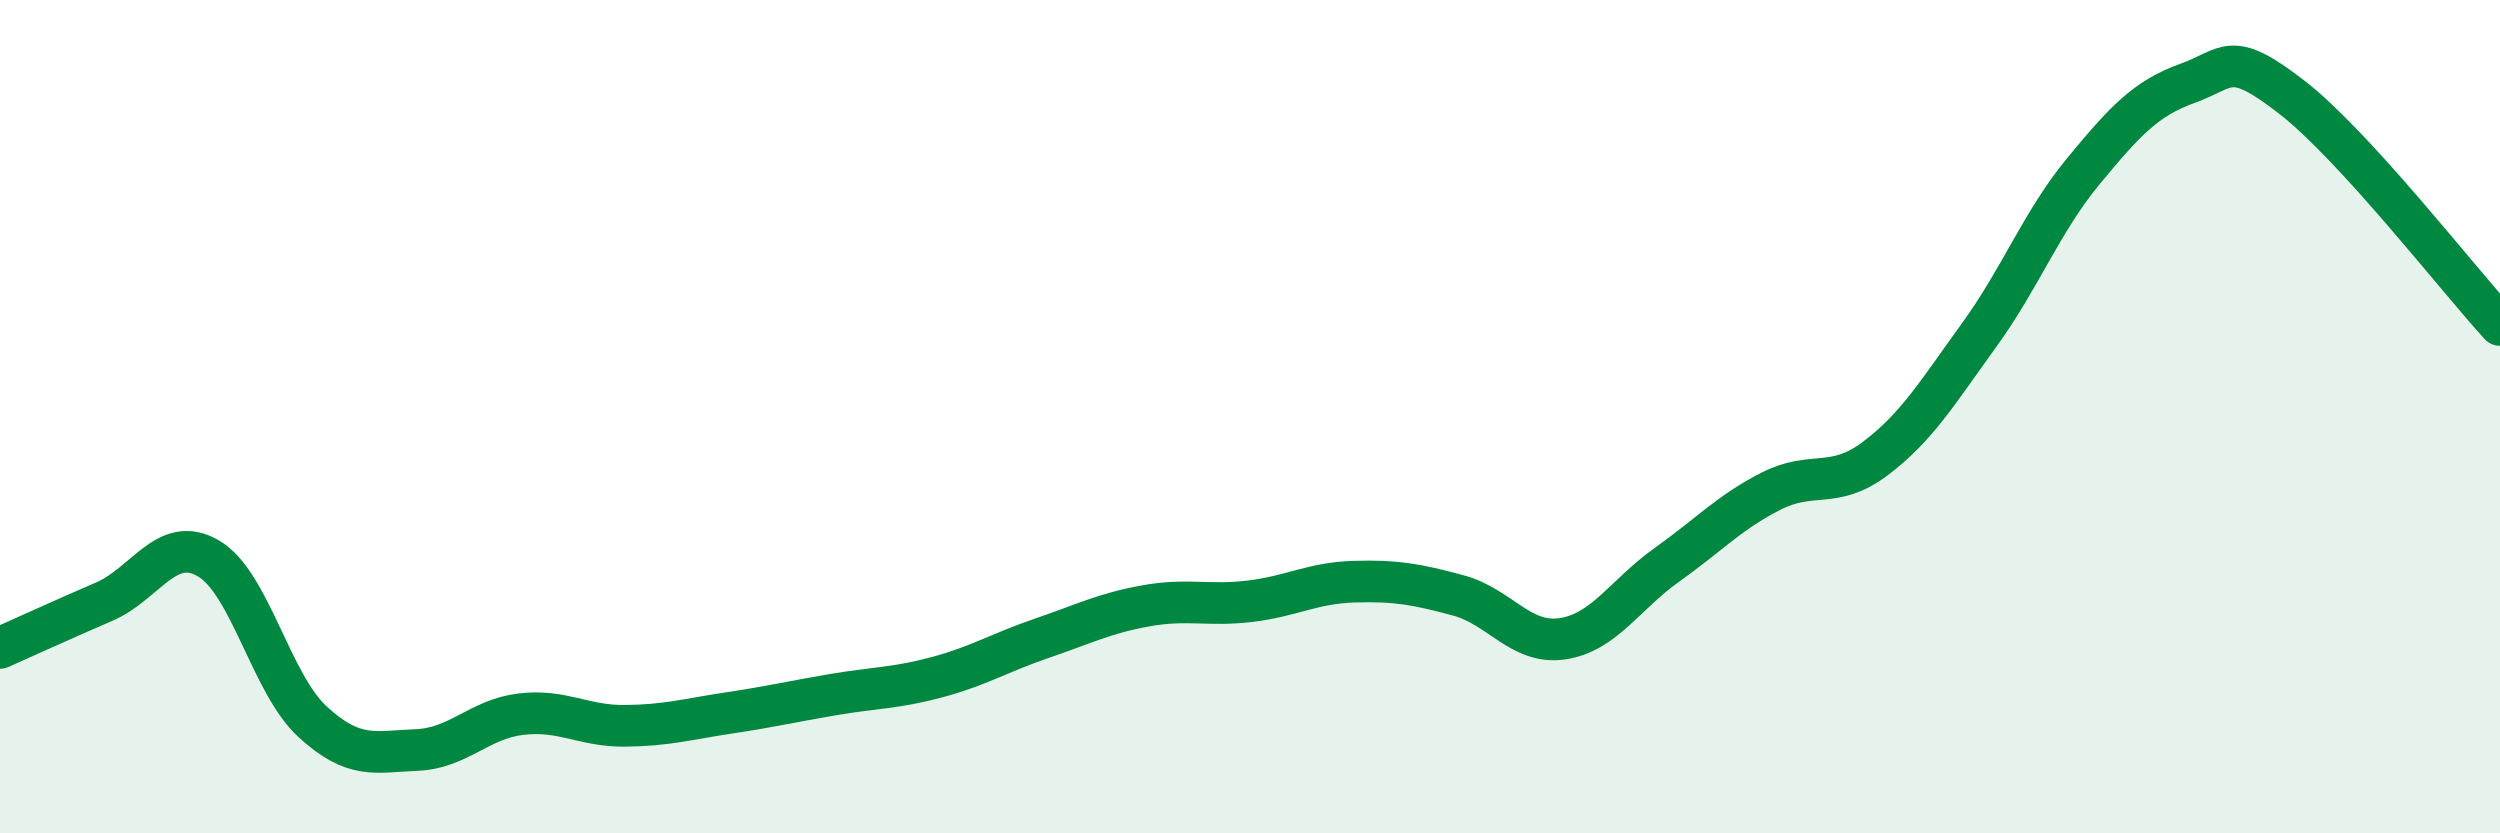
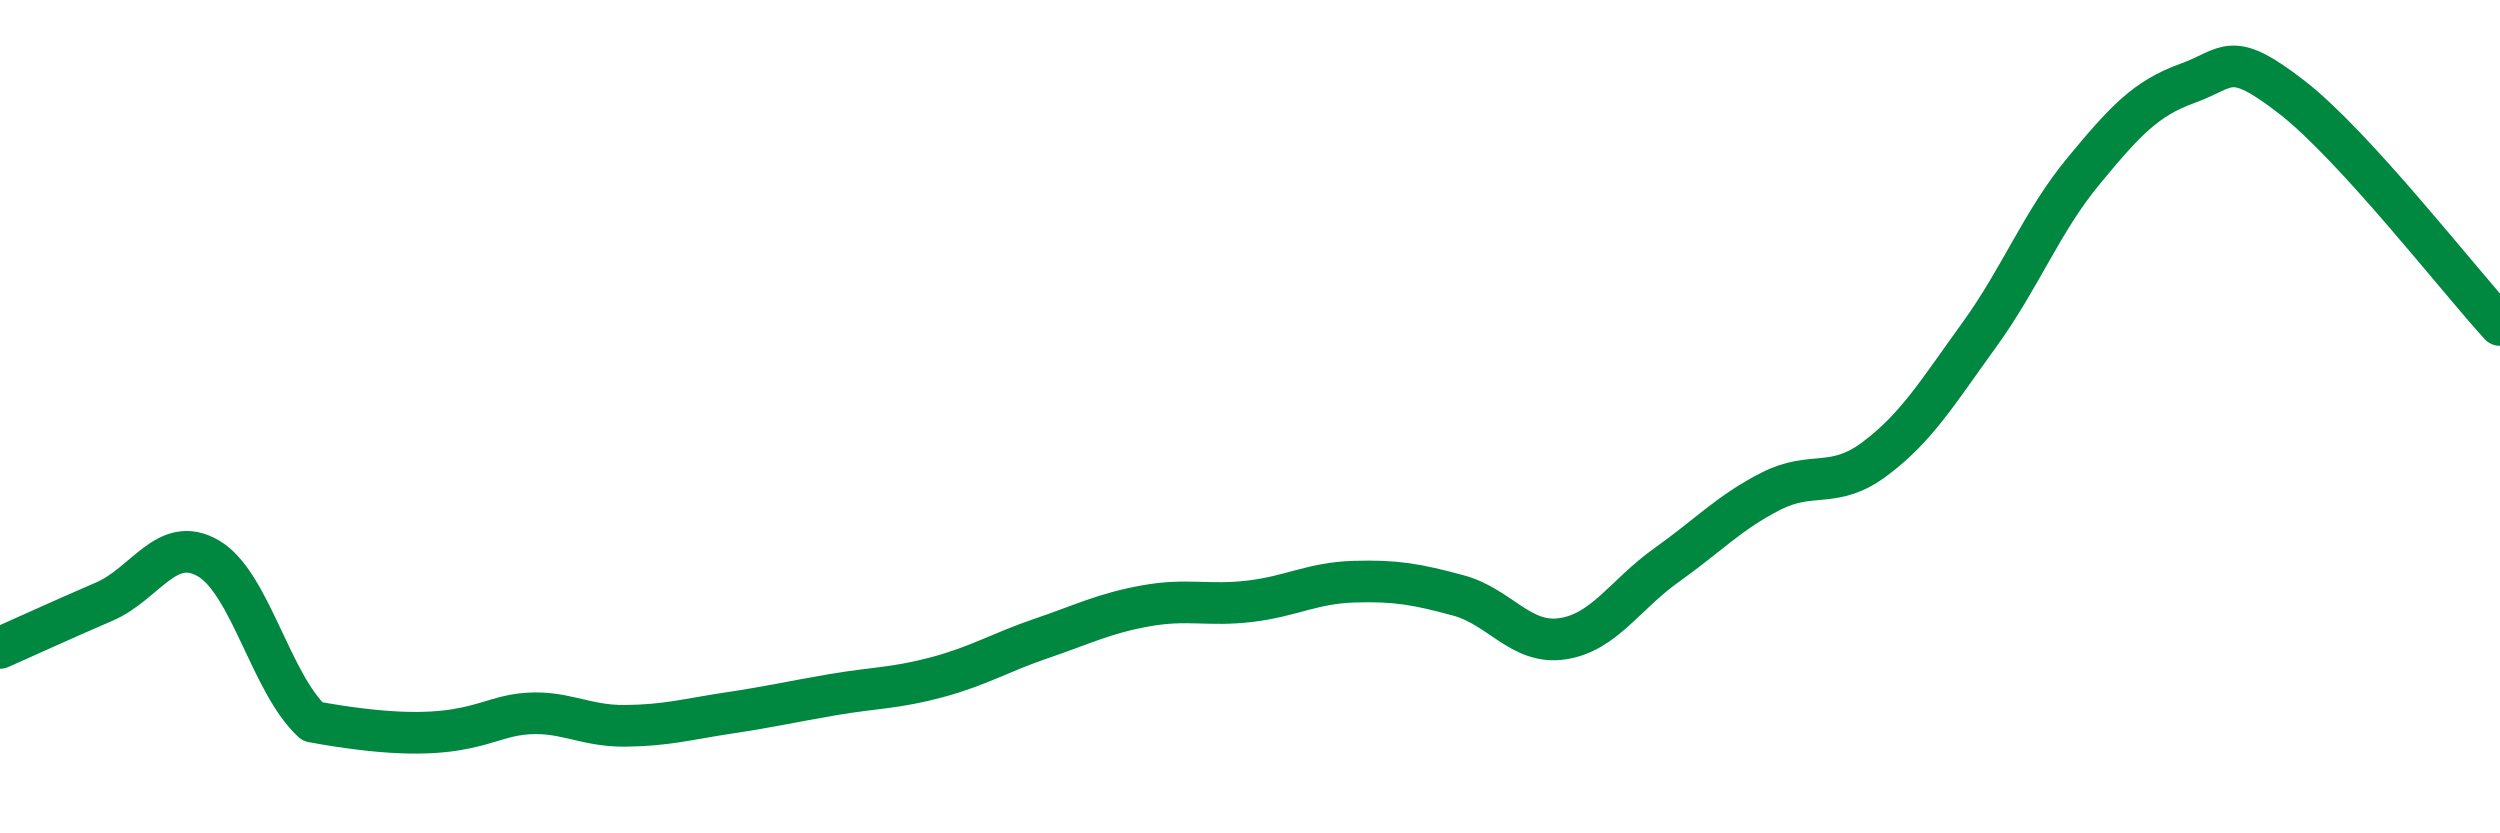
<svg xmlns="http://www.w3.org/2000/svg" width="60" height="20" viewBox="0 0 60 20">
-   <path d="M 0,15.55 C 0.5,15.33 1.5,14.87 2.5,14.44 C 3.5,14.01 4,12.82 5,13.4 C 6,13.98 6.5,16.4 7.5,17.32 C 8.5,18.24 9,18.04 10,18 C 11,17.96 11.5,17.26 12.5,17.14 C 13.5,17.02 14,17.43 15,17.42 C 16,17.41 16.5,17.26 17.5,17.11 C 18.5,16.96 19,16.84 20,16.67 C 21,16.5 21.5,16.52 22.5,16.25 C 23.5,15.98 24,15.66 25,15.32 C 26,14.98 26.5,14.72 27.5,14.54 C 28.5,14.36 29,14.55 30,14.43 C 31,14.31 31.5,13.99 32.5,13.96 C 33.5,13.93 34,14.02 35,14.29 C 36,14.56 36.5,15.48 37.5,15.33 C 38.5,15.18 39,14.27 40,13.56 C 41,12.85 41.5,12.3 42.5,11.79 C 43.5,11.28 44,11.76 45,11.01 C 46,10.26 46.5,9.42 47.5,8.04 C 48.5,6.66 49,5.32 50,4.11 C 51,2.9 51.5,2.36 52.5,2 C 53.5,1.64 53.5,1.17 55,2.33 C 56.5,3.49 59,6.71 60,7.8L60 20L0 20Z" fill="#008740" opacity="0.1" stroke-linecap="round" stroke-linejoin="round" />
-   <path d="M 0,15.55 C 0.5,15.33 1.5,14.87 2.5,14.44 C 3.5,14.01 4,12.82 5,13.4 C 6,13.98 6.5,16.4 7.5,17.32 C 8.5,18.24 9,18.04 10,18 C 11,17.96 11.5,17.26 12.5,17.14 C 13.5,17.02 14,17.43 15,17.42 C 16,17.41 16.5,17.26 17.5,17.11 C 18.5,16.96 19,16.84 20,16.67 C 21,16.5 21.5,16.52 22.5,16.25 C 23.5,15.98 24,15.66 25,15.32 C 26,14.98 26.5,14.72 27.5,14.54 C 28.5,14.36 29,14.55 30,14.43 C 31,14.31 31.5,13.99 32.5,13.96 C 33.5,13.93 34,14.02 35,14.29 C 36,14.56 36.5,15.48 37.5,15.33 C 38.5,15.18 39,14.27 40,13.56 C 41,12.85 41.5,12.3 42.5,11.79 C 43.5,11.28 44,11.76 45,11.01 C 46,10.26 46.5,9.42 47.5,8.04 C 48.5,6.66 49,5.32 50,4.11 C 51,2.9 51.5,2.36 52.5,2 C 53.5,1.64 53.5,1.17 55,2.33 C 56.5,3.49 59,6.71 60,7.8" stroke="#008740" stroke-width="1" fill="none" stroke-linecap="round" stroke-linejoin="round" />
+   <path d="M 0,15.55 C 0.5,15.33 1.5,14.87 2.5,14.44 C 3.5,14.01 4,12.82 5,13.4 C 6,13.98 6.5,16.4 7.5,17.32 C 11,17.96 11.5,17.26 12.5,17.14 C 13.5,17.02 14,17.43 15,17.42 C 16,17.41 16.5,17.26 17.5,17.11 C 18.5,16.96 19,16.84 20,16.67 C 21,16.5 21.5,16.52 22.5,16.25 C 23.5,15.98 24,15.66 25,15.32 C 26,14.98 26.5,14.72 27.5,14.54 C 28.5,14.36 29,14.55 30,14.43 C 31,14.31 31.5,13.99 32.5,13.96 C 33.5,13.93 34,14.02 35,14.29 C 36,14.56 36.5,15.48 37.5,15.33 C 38.5,15.18 39,14.27 40,13.56 C 41,12.85 41.5,12.3 42.5,11.79 C 43.5,11.28 44,11.76 45,11.01 C 46,10.26 46.5,9.42 47.5,8.04 C 48.5,6.66 49,5.32 50,4.11 C 51,2.9 51.5,2.36 52.5,2 C 53.5,1.64 53.5,1.17 55,2.33 C 56.5,3.49 59,6.71 60,7.8" stroke="#008740" stroke-width="1" fill="none" stroke-linecap="round" stroke-linejoin="round" />
</svg>